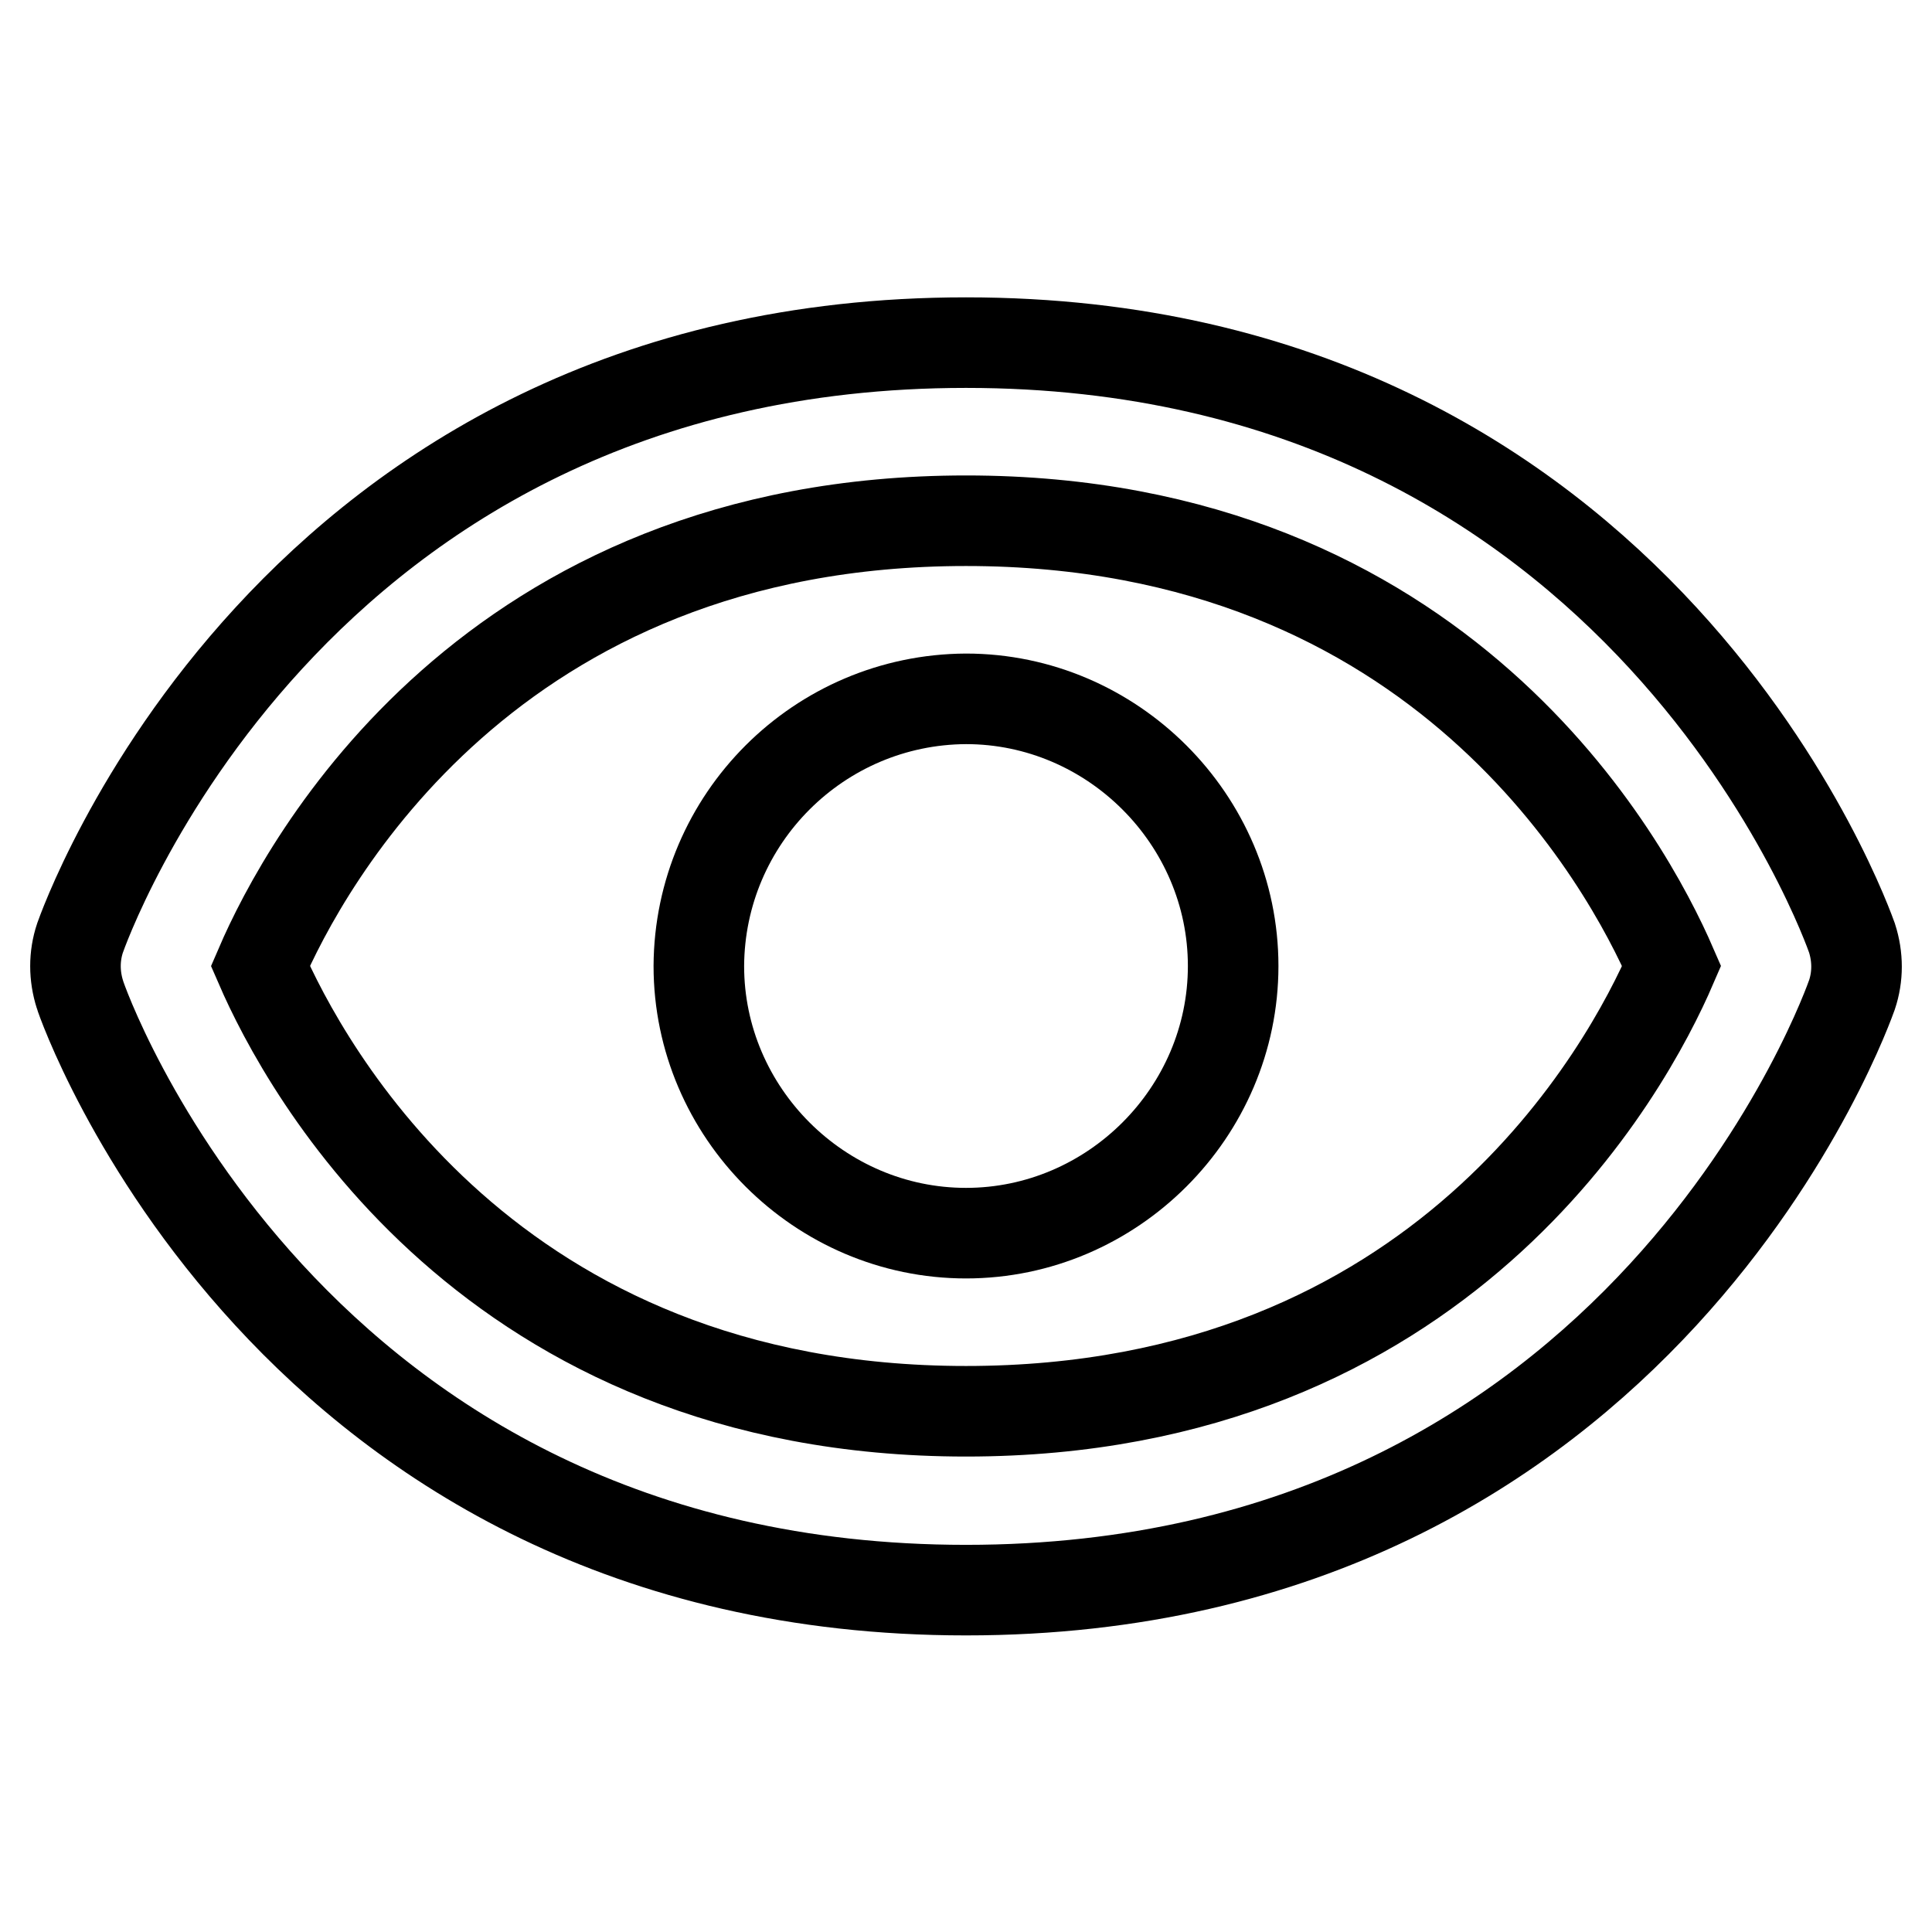
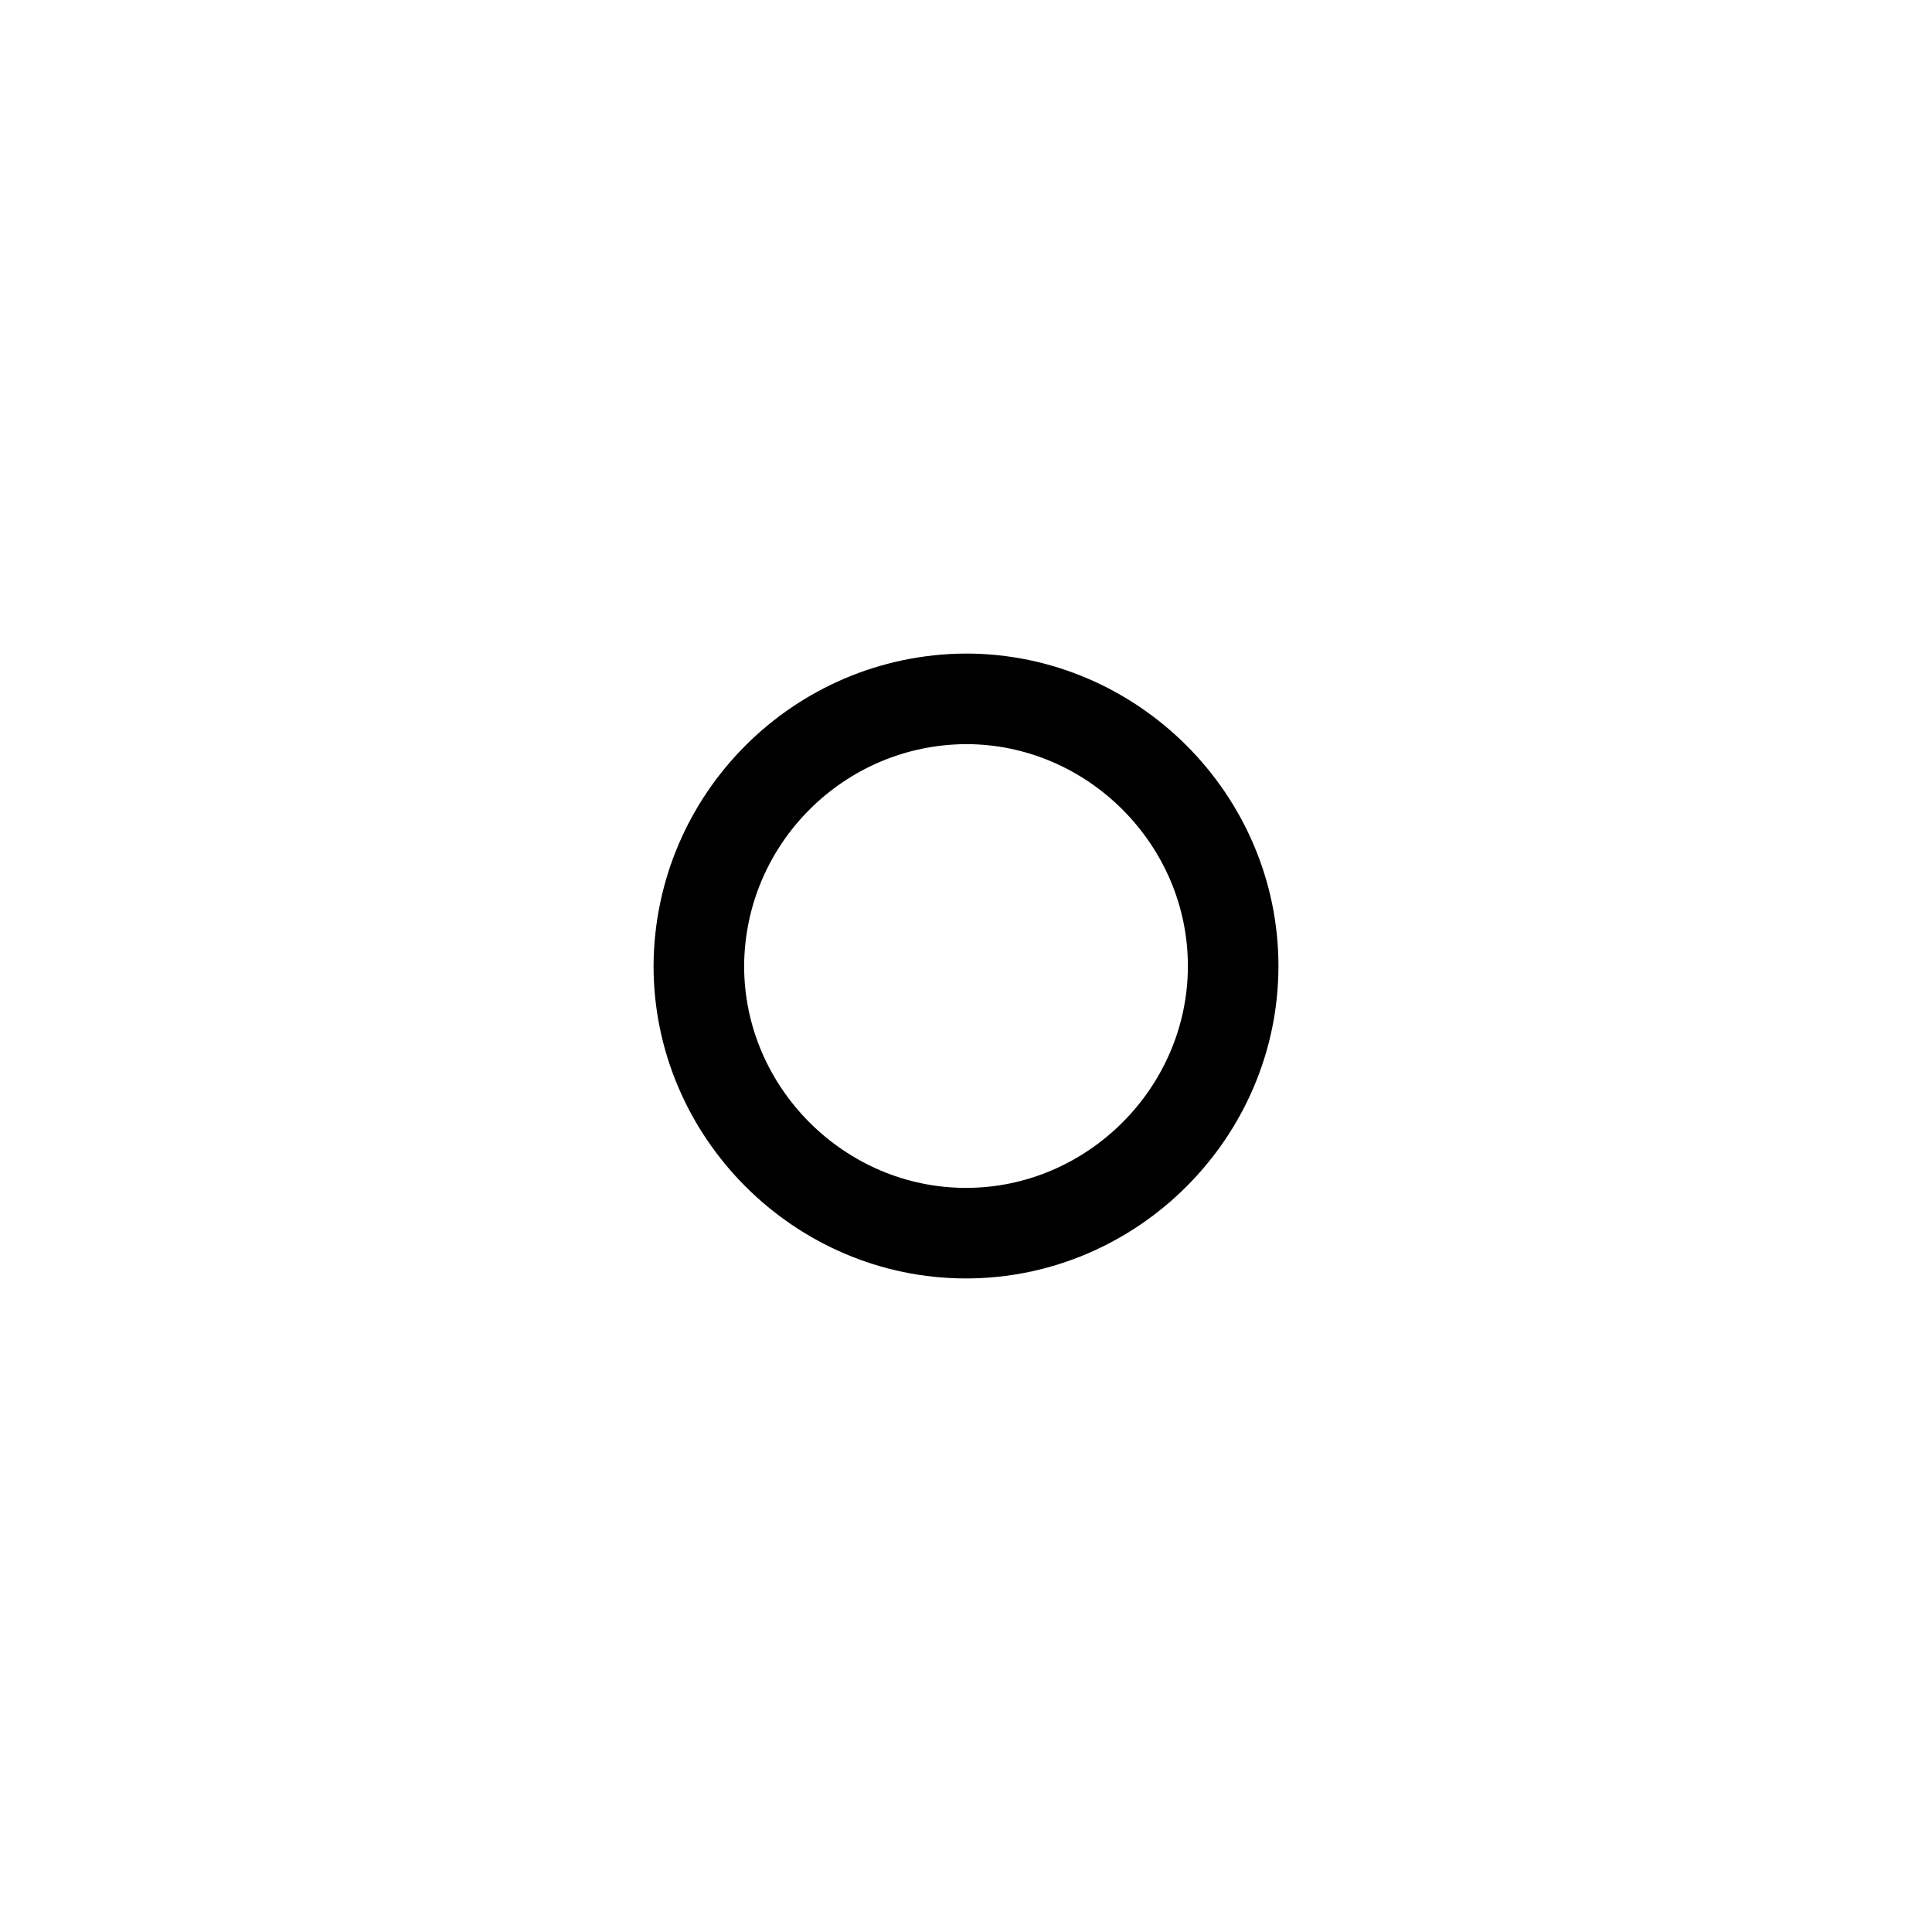
<svg xmlns="http://www.w3.org/2000/svg" version="1.1" x="0px" y="0px" viewBox="0 0 256 256" enable-background="new 0 0 256 256" xml:space="preserve">
  <g>
    <path stroke-width="12" fill-opacity="0" stroke="#000000" d="M128,92.6c-19.5,0.1-35.3,15.9-35.4,35.4c0,19.4,16,35.4,35.4,35.4c19.4,0,35.4-16,35.4-35.4 C163.4,108.6,147.4,92.6,128,92.6z" />
-     <path stroke-width="12" fill-opacity="0" stroke="#000000" d="M128,45.4c-90.1,0-117.1,78.1-117.4,78.9c-0.8,2.4-0.8,5,0,7.5c0.2,0.8,27.3,78.9,117.4,78.9 c90.1,0,117.1-78.1,117.4-78.9c0.8-2.4,0.8-5,0-7.5C245.1,123.5,218.1,45.4,128,45.4z M128,187c-63.1,0-87.6-45.4-93.5-59 c5.9-13.7,30.4-59,93.5-59c63.1,0,87.6,45.4,93.5,59C215.6,141.7,191.1,187,128,187z" />
  </g>
</svg>